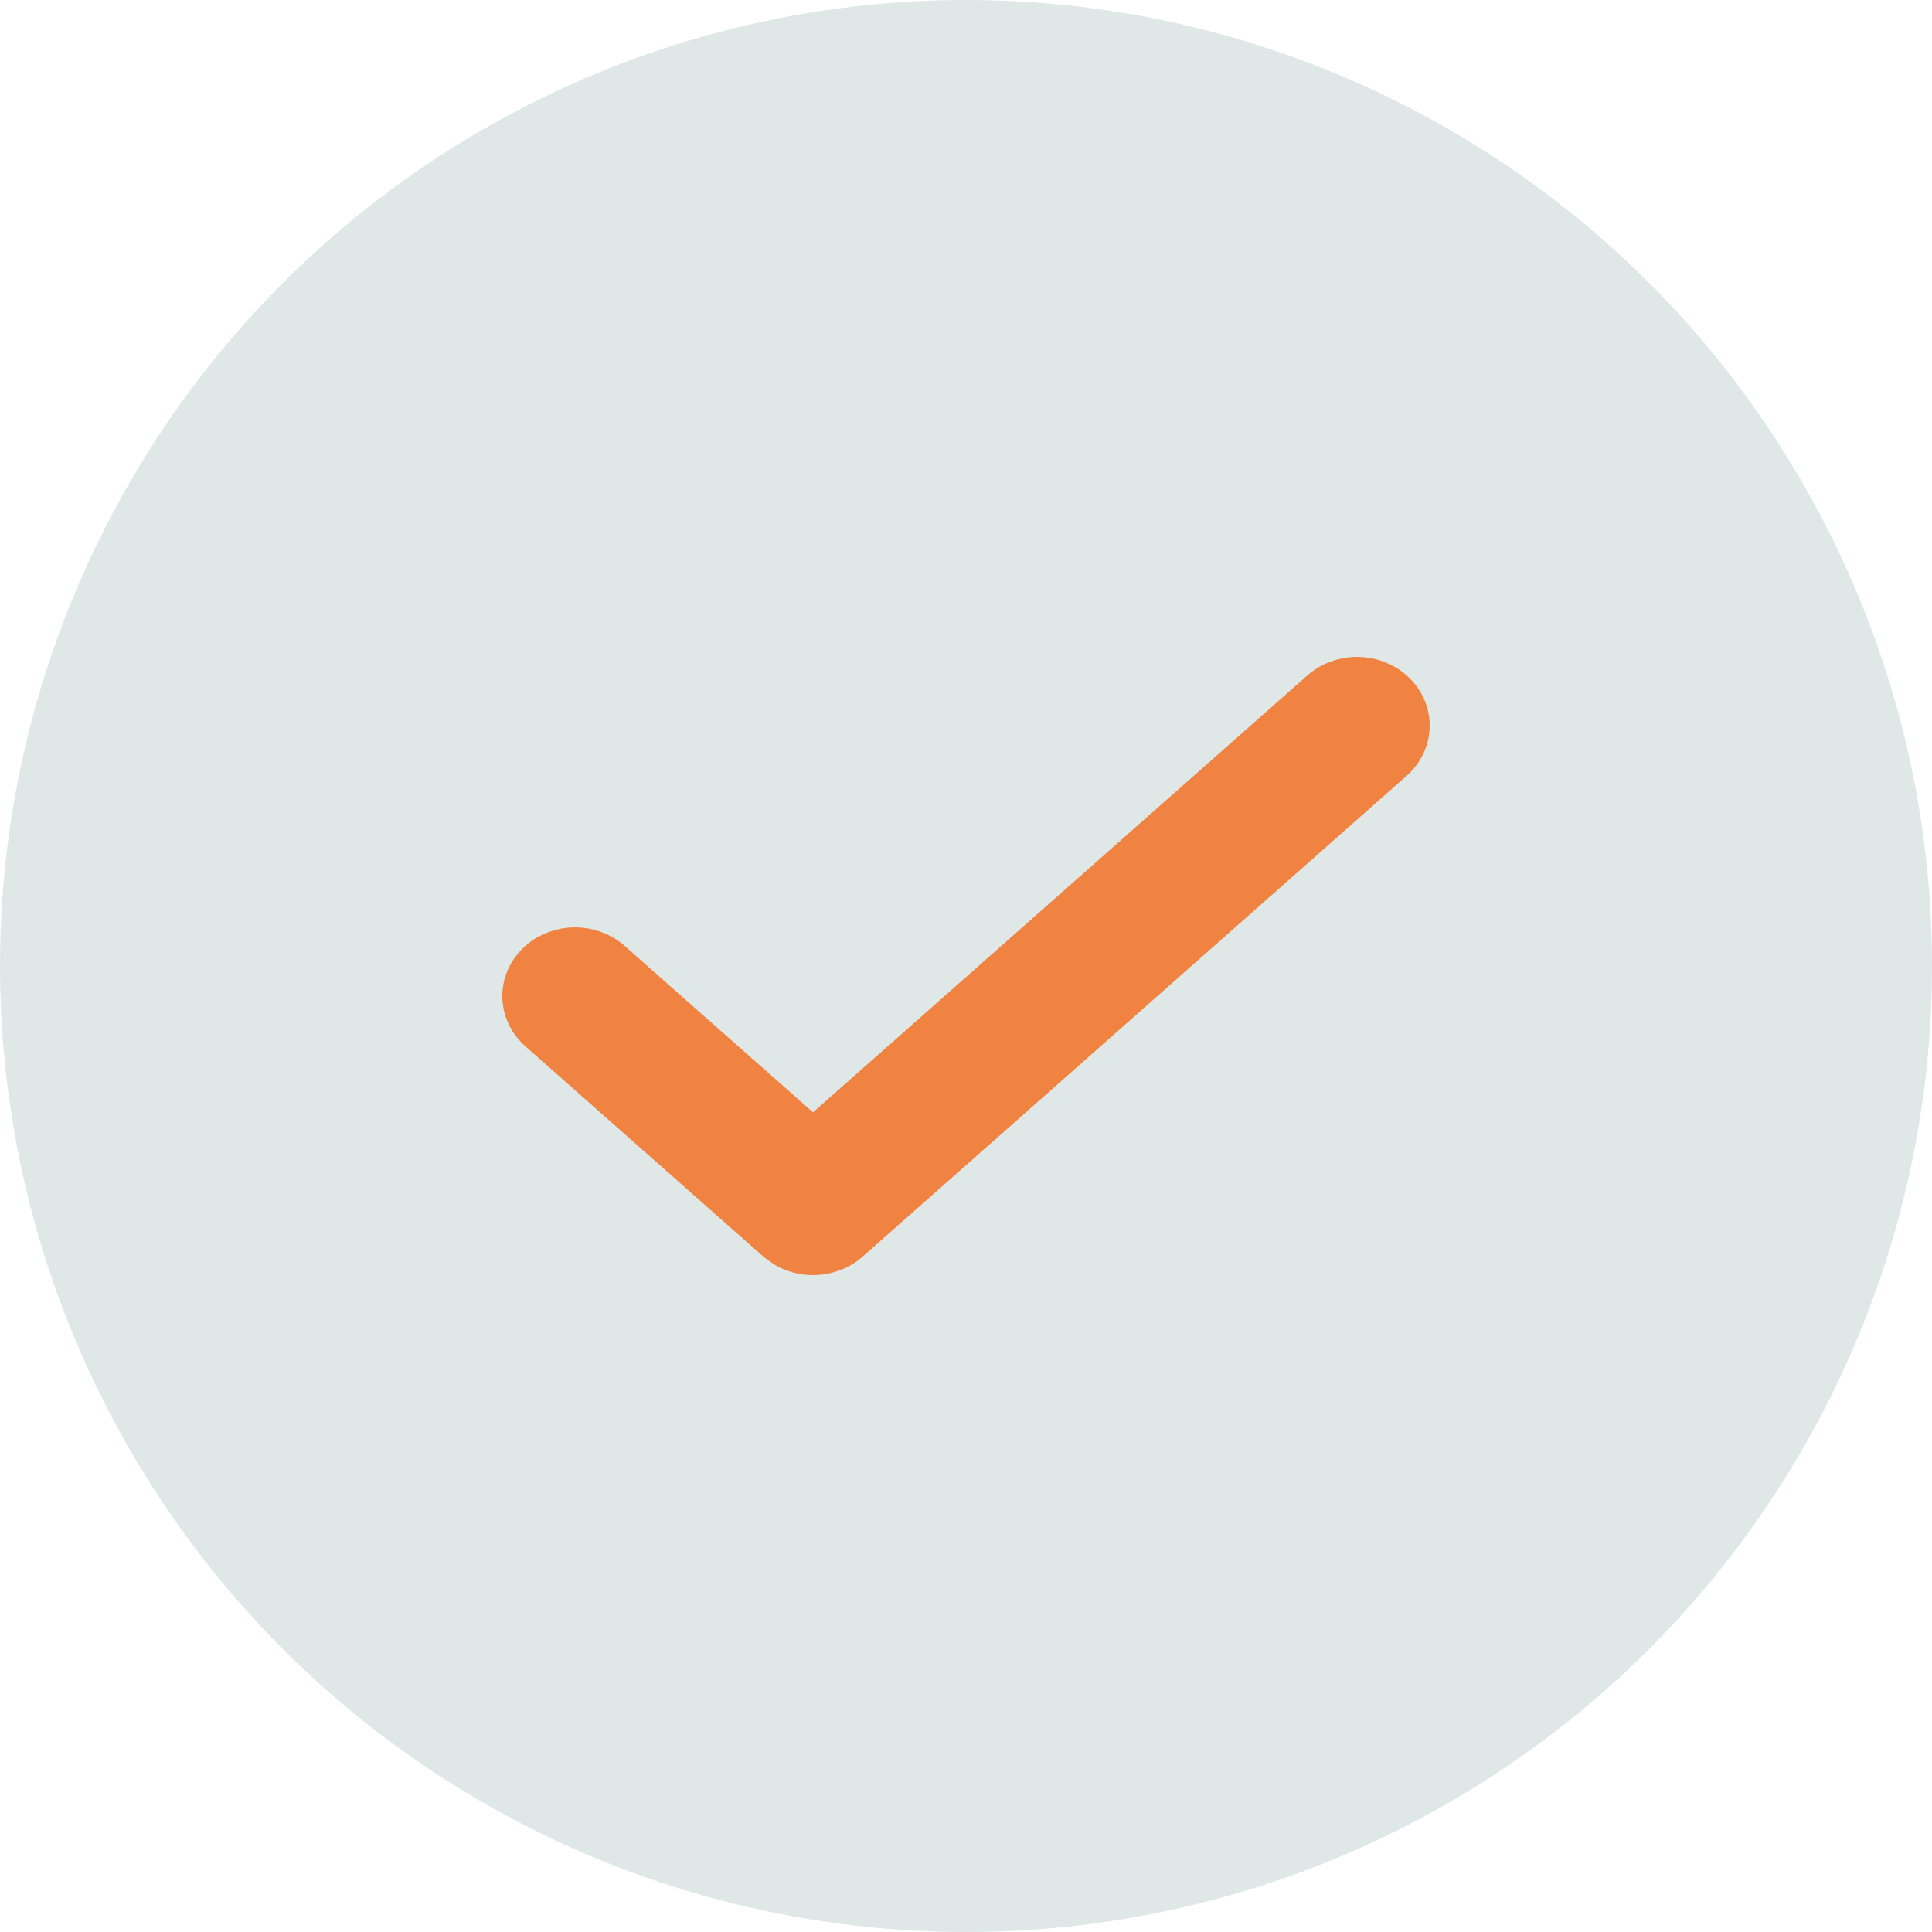
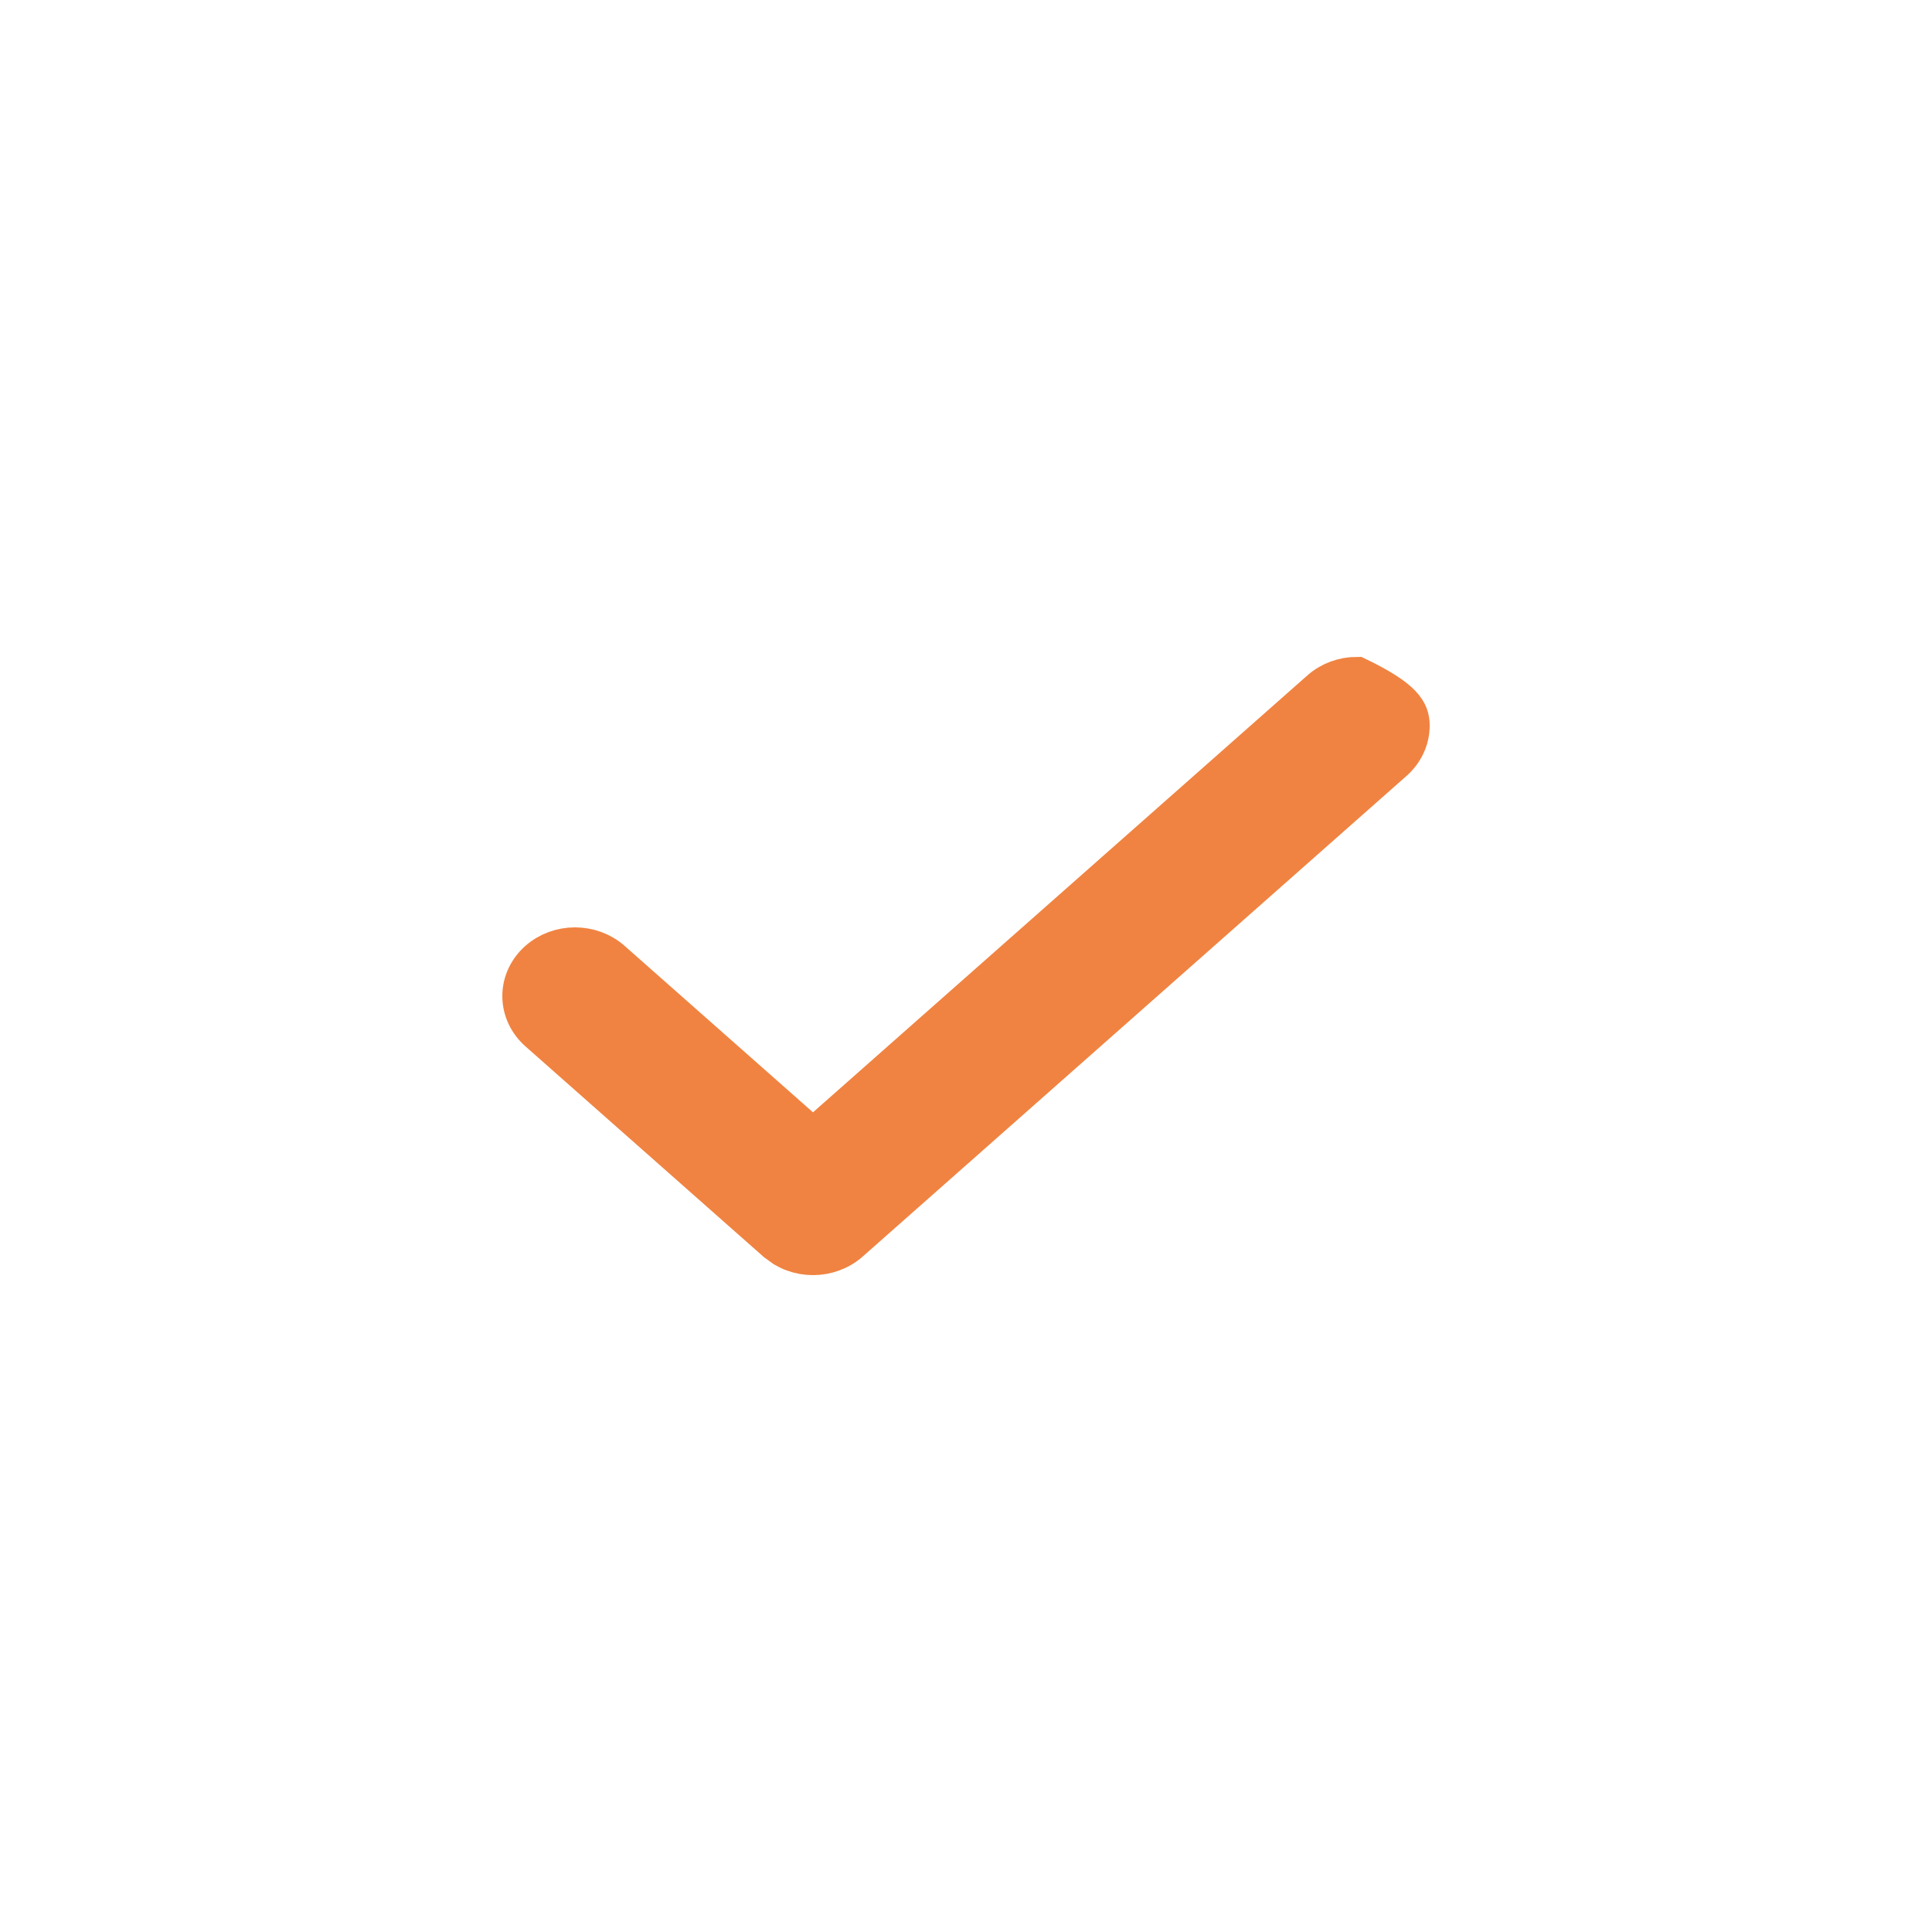
<svg xmlns="http://www.w3.org/2000/svg" width="25" height="25" viewBox="0 0 25 25" fill="none">
-   <circle cx="12.5" cy="12.5" r="12.5" fill="#DFE8E6" />
-   <path d="M17.56 8.75C17.733 8.75 17.905 8.811 18.036 8.927C18.168 9.043 18.25 9.209 18.25 9.389C18.25 9.569 18.168 9.735 18.036 9.852L10.997 16.073C10.932 16.131 10.856 16.175 10.774 16.205C10.693 16.235 10.607 16.25 10.521 16.25C10.434 16.25 10.347 16.235 10.266 16.205C10.225 16.19 10.186 16.171 10.148 16.149L10.043 16.073L6.964 13.352C6.832 13.235 6.75 13.069 6.75 12.889C6.75 12.709 6.832 12.543 6.964 12.427C7.095 12.311 7.267 12.25 7.44 12.25C7.614 12.25 7.786 12.311 7.917 12.427L10.52 14.727L17.083 8.927C17.214 8.811 17.386 8.75 17.56 8.75Z" fill="#F08341" stroke="#F08341" stroke-width="0.5" />
+   <path d="M17.56 8.75C18.168 9.043 18.25 9.209 18.25 9.389C18.25 9.569 18.168 9.735 18.036 9.852L10.997 16.073C10.932 16.131 10.856 16.175 10.774 16.205C10.693 16.235 10.607 16.25 10.521 16.25C10.434 16.25 10.347 16.235 10.266 16.205C10.225 16.19 10.186 16.171 10.148 16.149L10.043 16.073L6.964 13.352C6.832 13.235 6.75 13.069 6.75 12.889C6.75 12.709 6.832 12.543 6.964 12.427C7.095 12.311 7.267 12.25 7.44 12.25C7.614 12.25 7.786 12.311 7.917 12.427L10.52 14.727L17.083 8.927C17.214 8.811 17.386 8.75 17.56 8.75Z" fill="#F08341" stroke="#F08341" stroke-width="0.5" />
</svg>